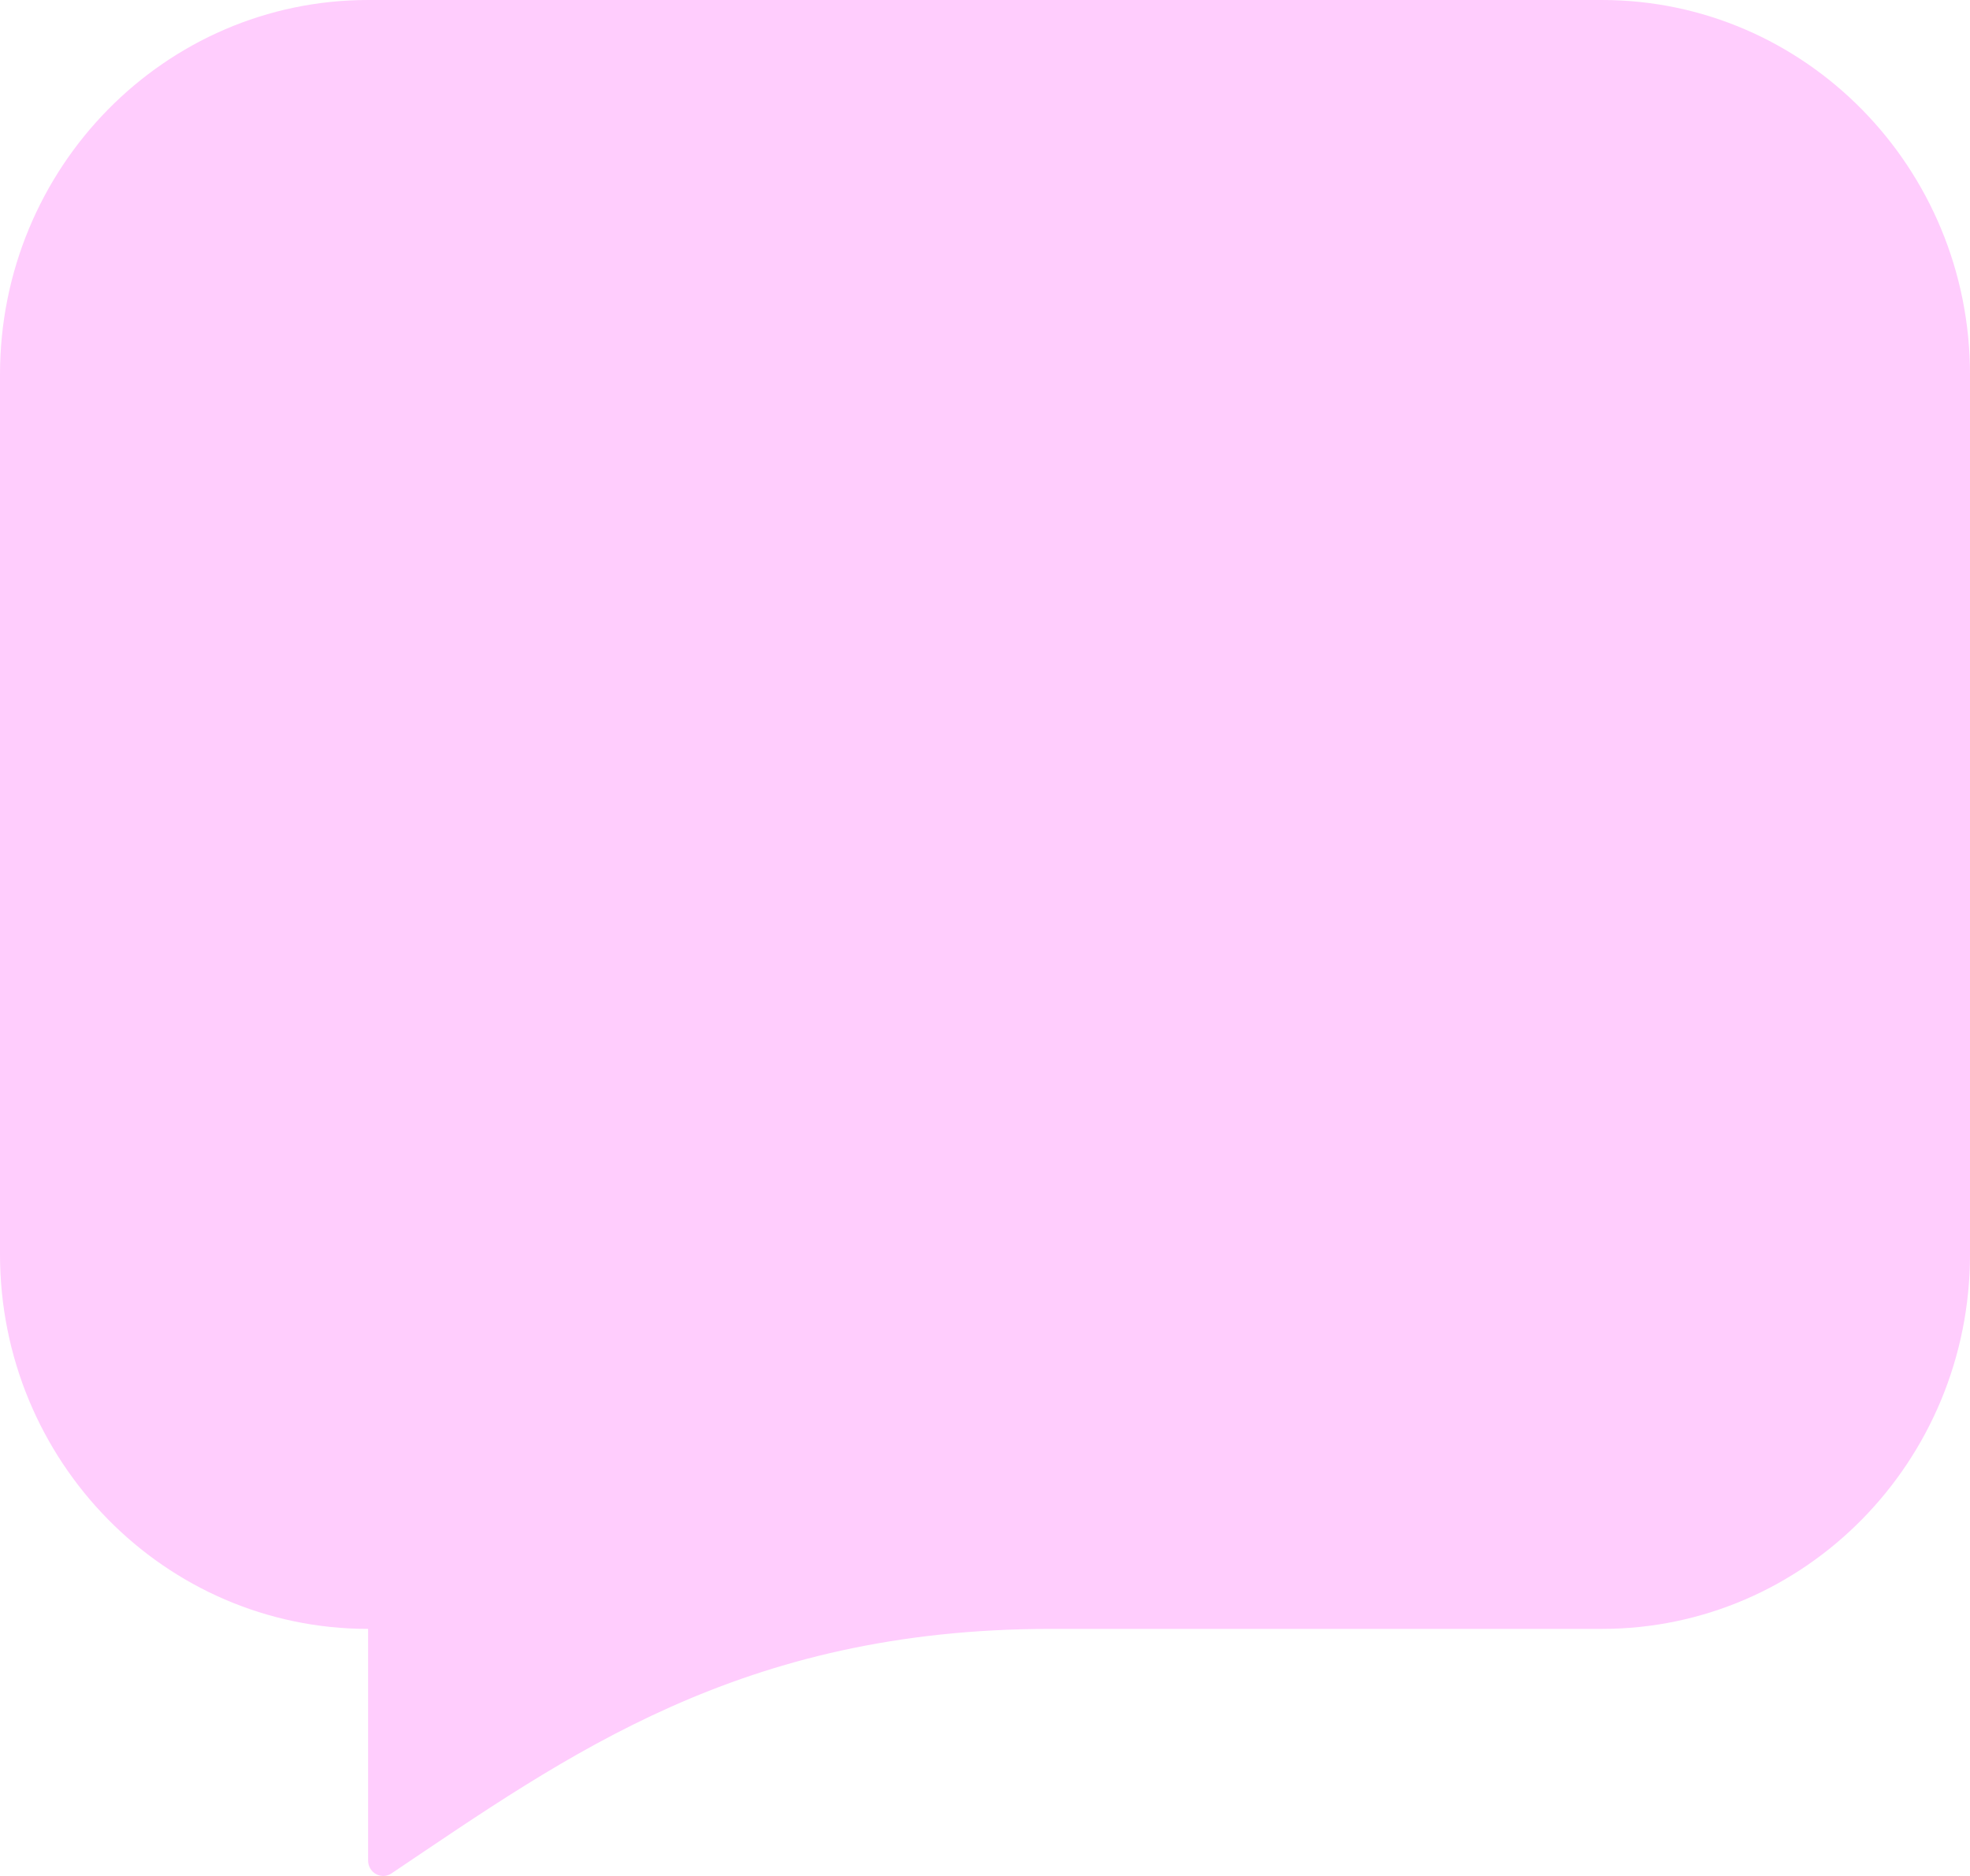
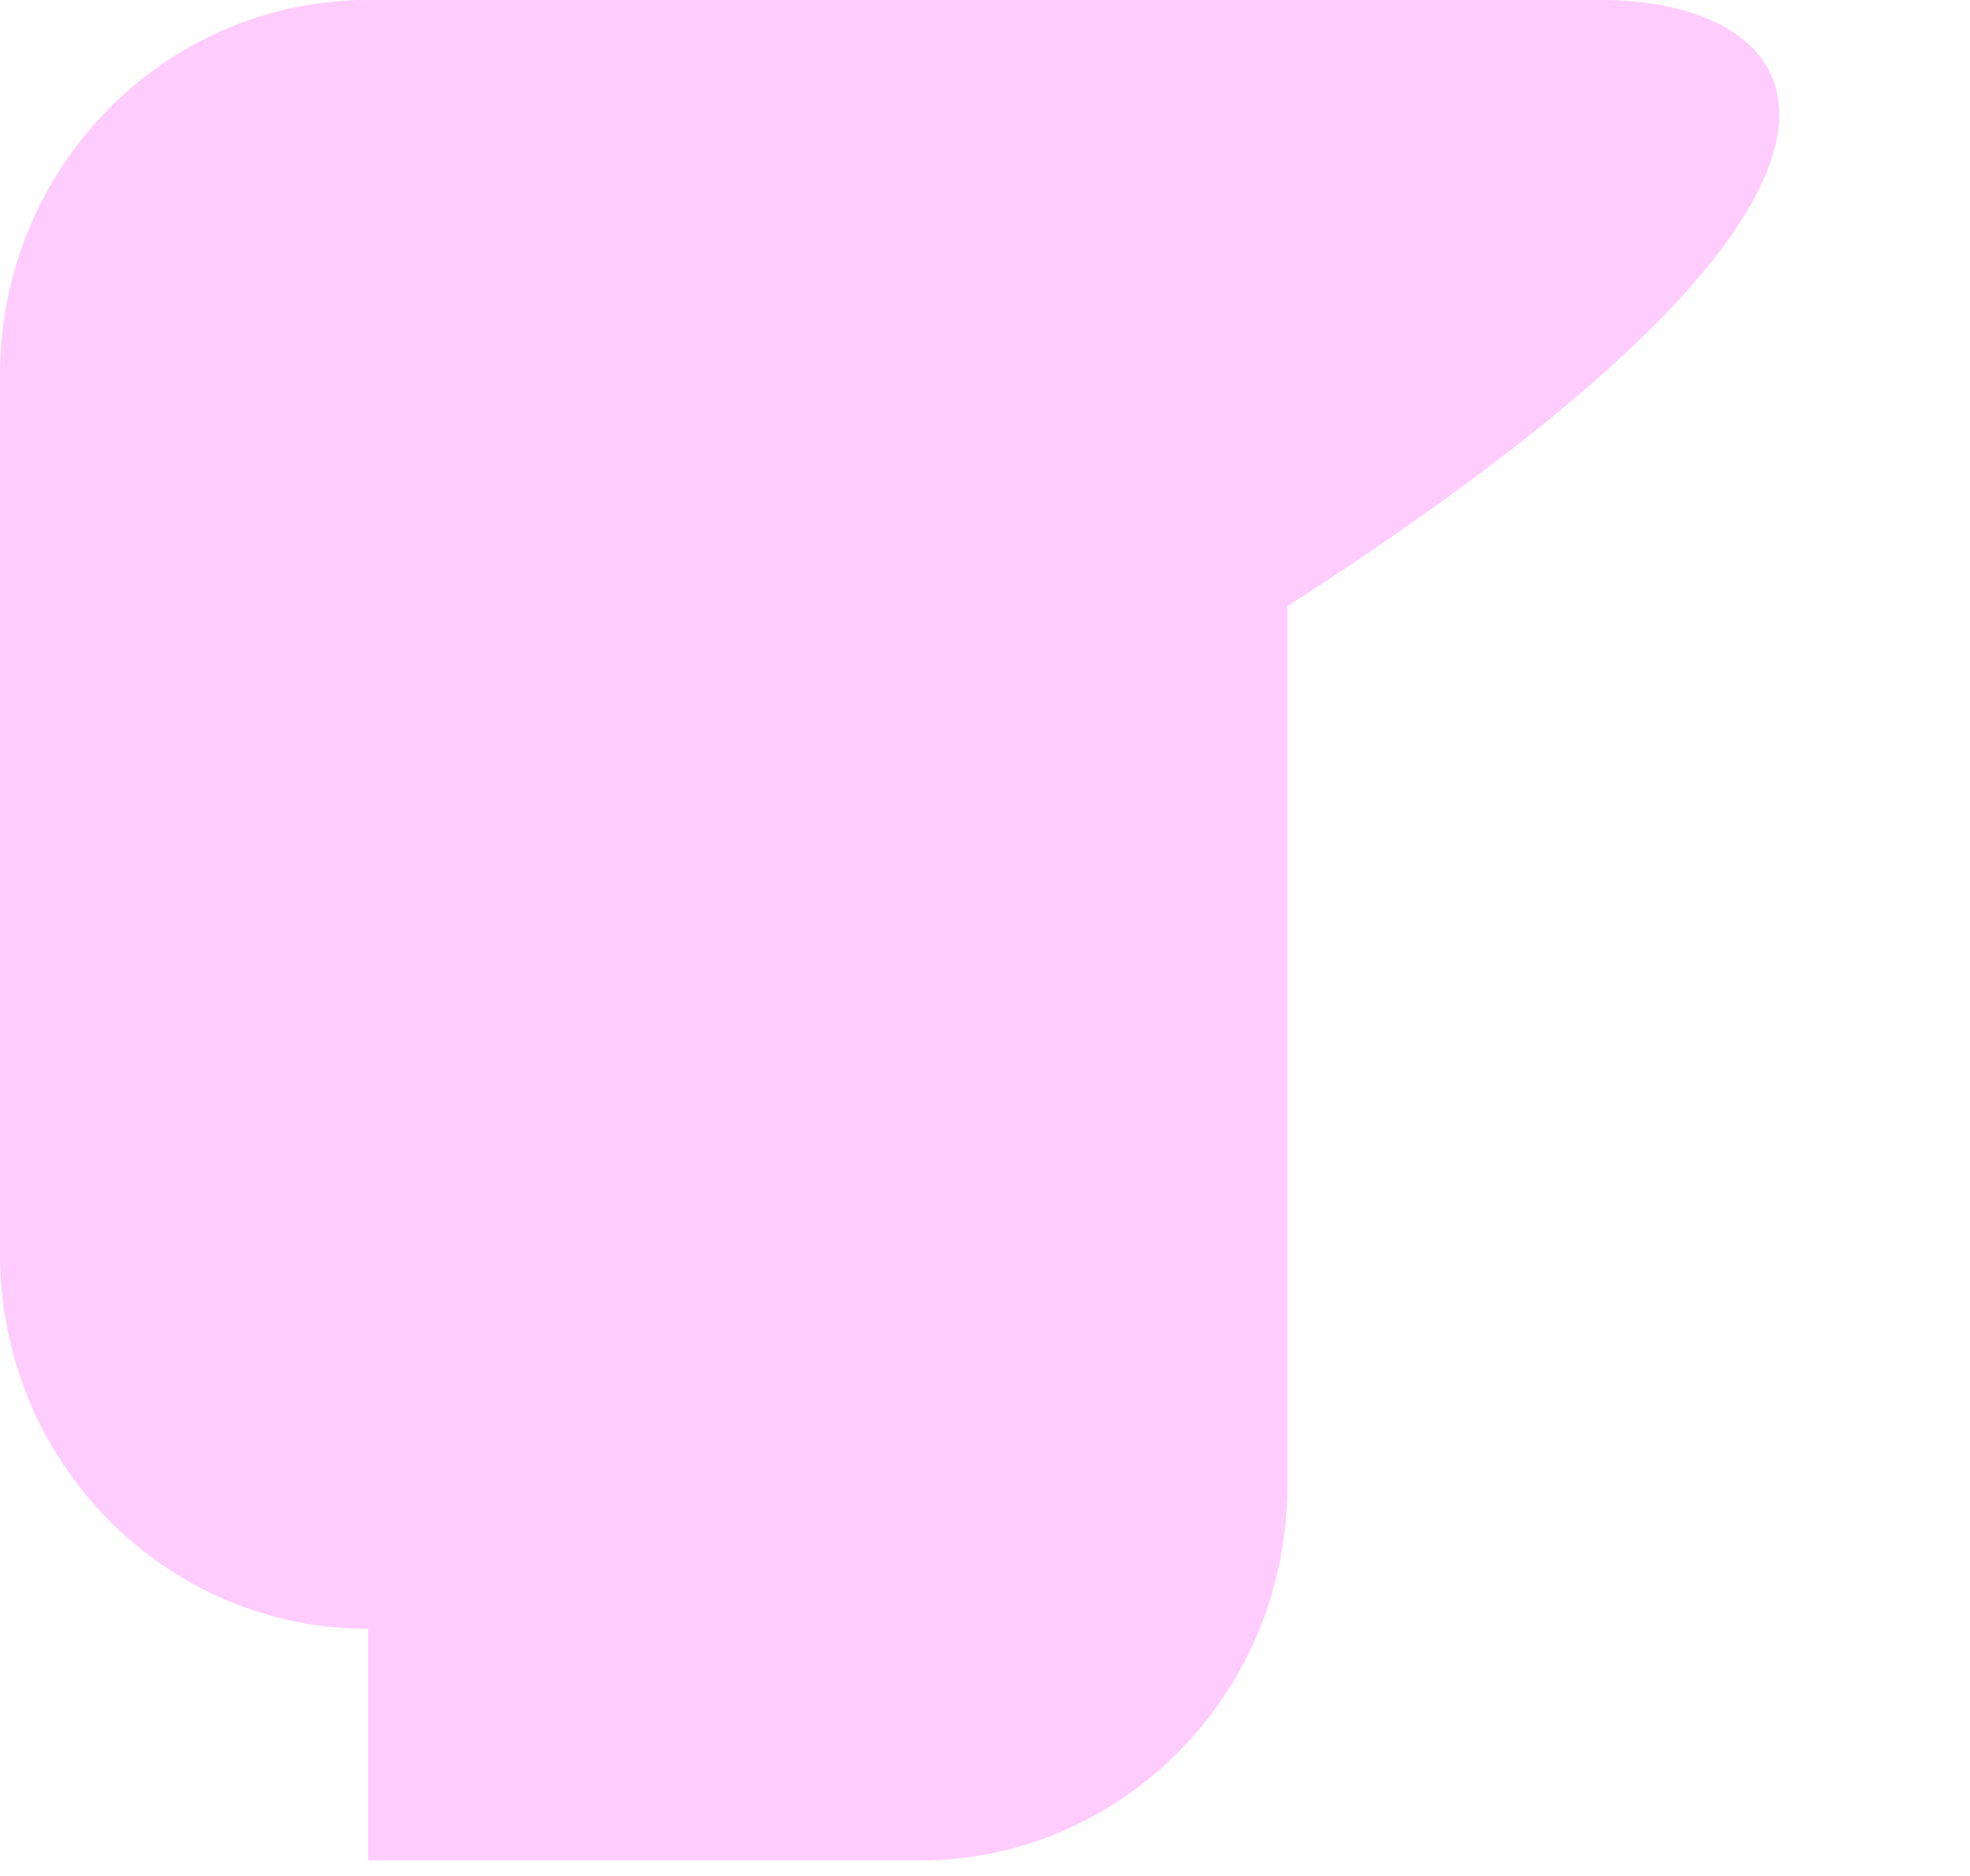
<svg xmlns="http://www.w3.org/2000/svg" width="21" height="20" fill="none">
-   <path fill="#FFCDFD" d="M17.076 0H3.924C1.757 0 0 1.788 0 3.993v9.38c0 2.205 1.757 3.993 3.924 3.993v2.47c0 .13.143.209.249.137 1.882-1.264 3.726-2.607 7.028-2.607h5.875c2.167 0 3.924-1.788 3.924-3.993v-9.38C21 1.788 19.243 0 17.076 0" />
+   <path fill="#FFCDFD" d="M17.076 0H3.924C1.757 0 0 1.788 0 3.993v9.38c0 2.205 1.757 3.993 3.924 3.993v2.47h5.875c2.167 0 3.924-1.788 3.924-3.993v-9.38C21 1.788 19.243 0 17.076 0" />
</svg>